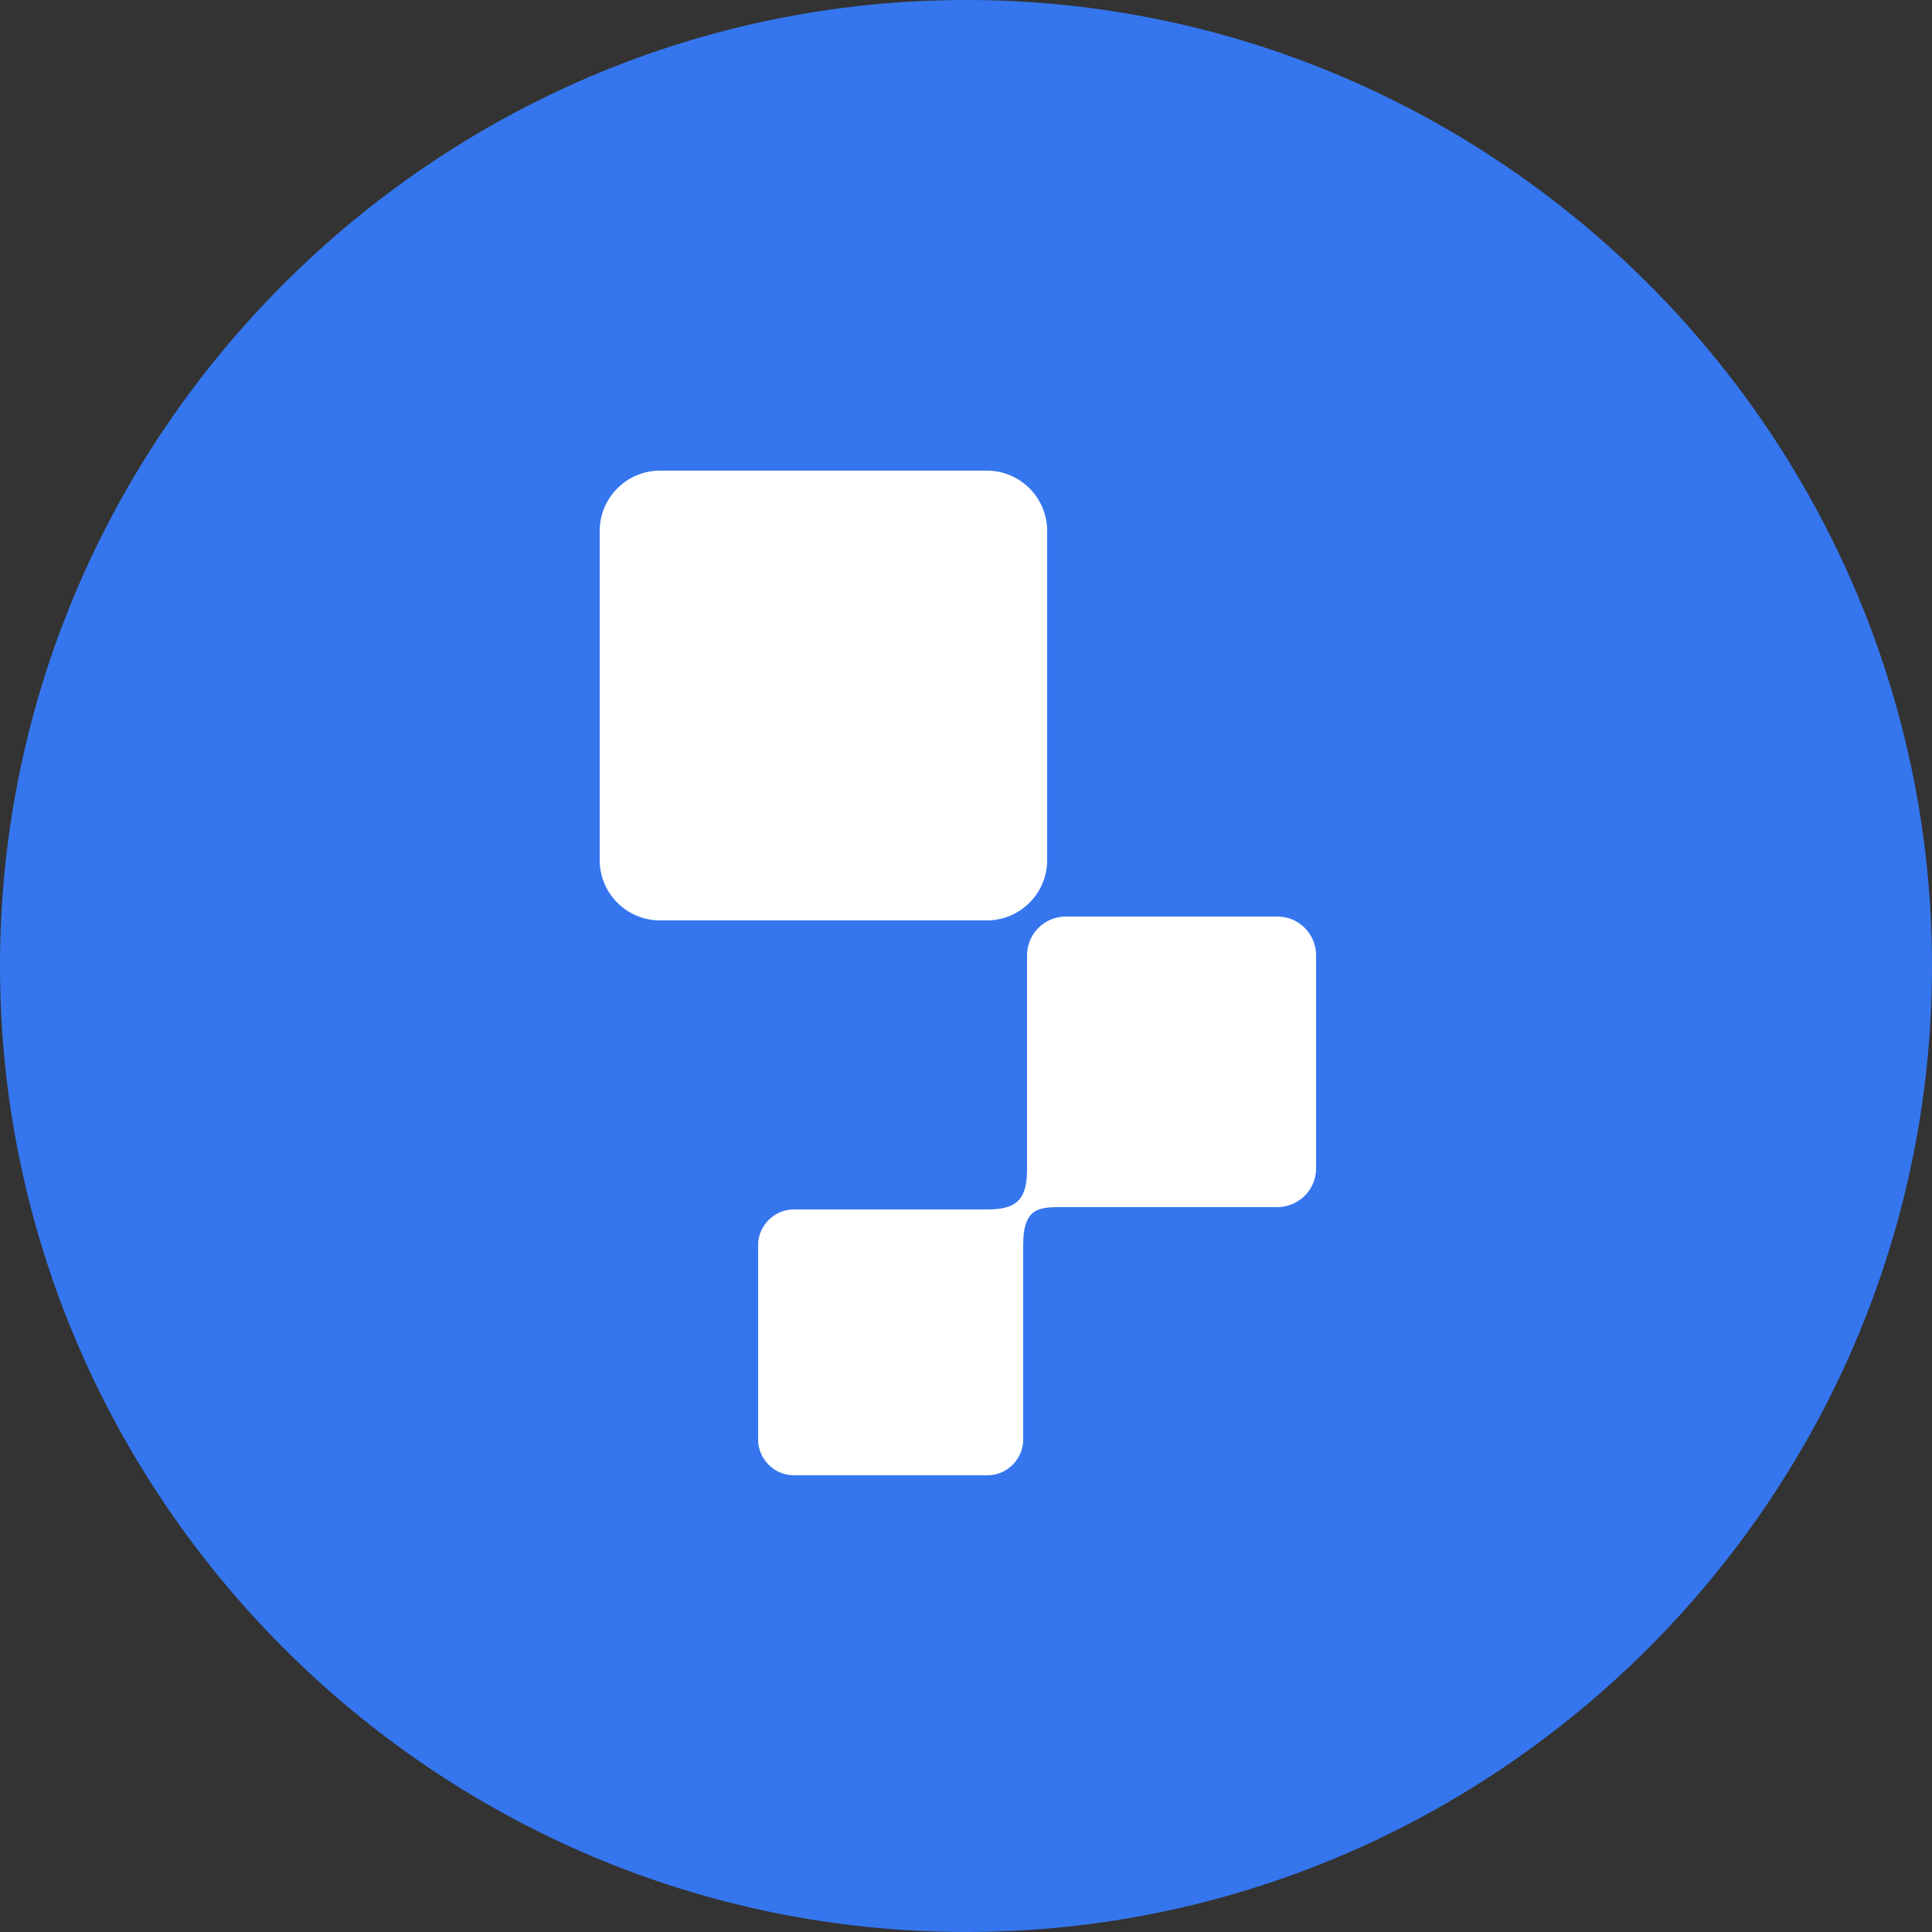
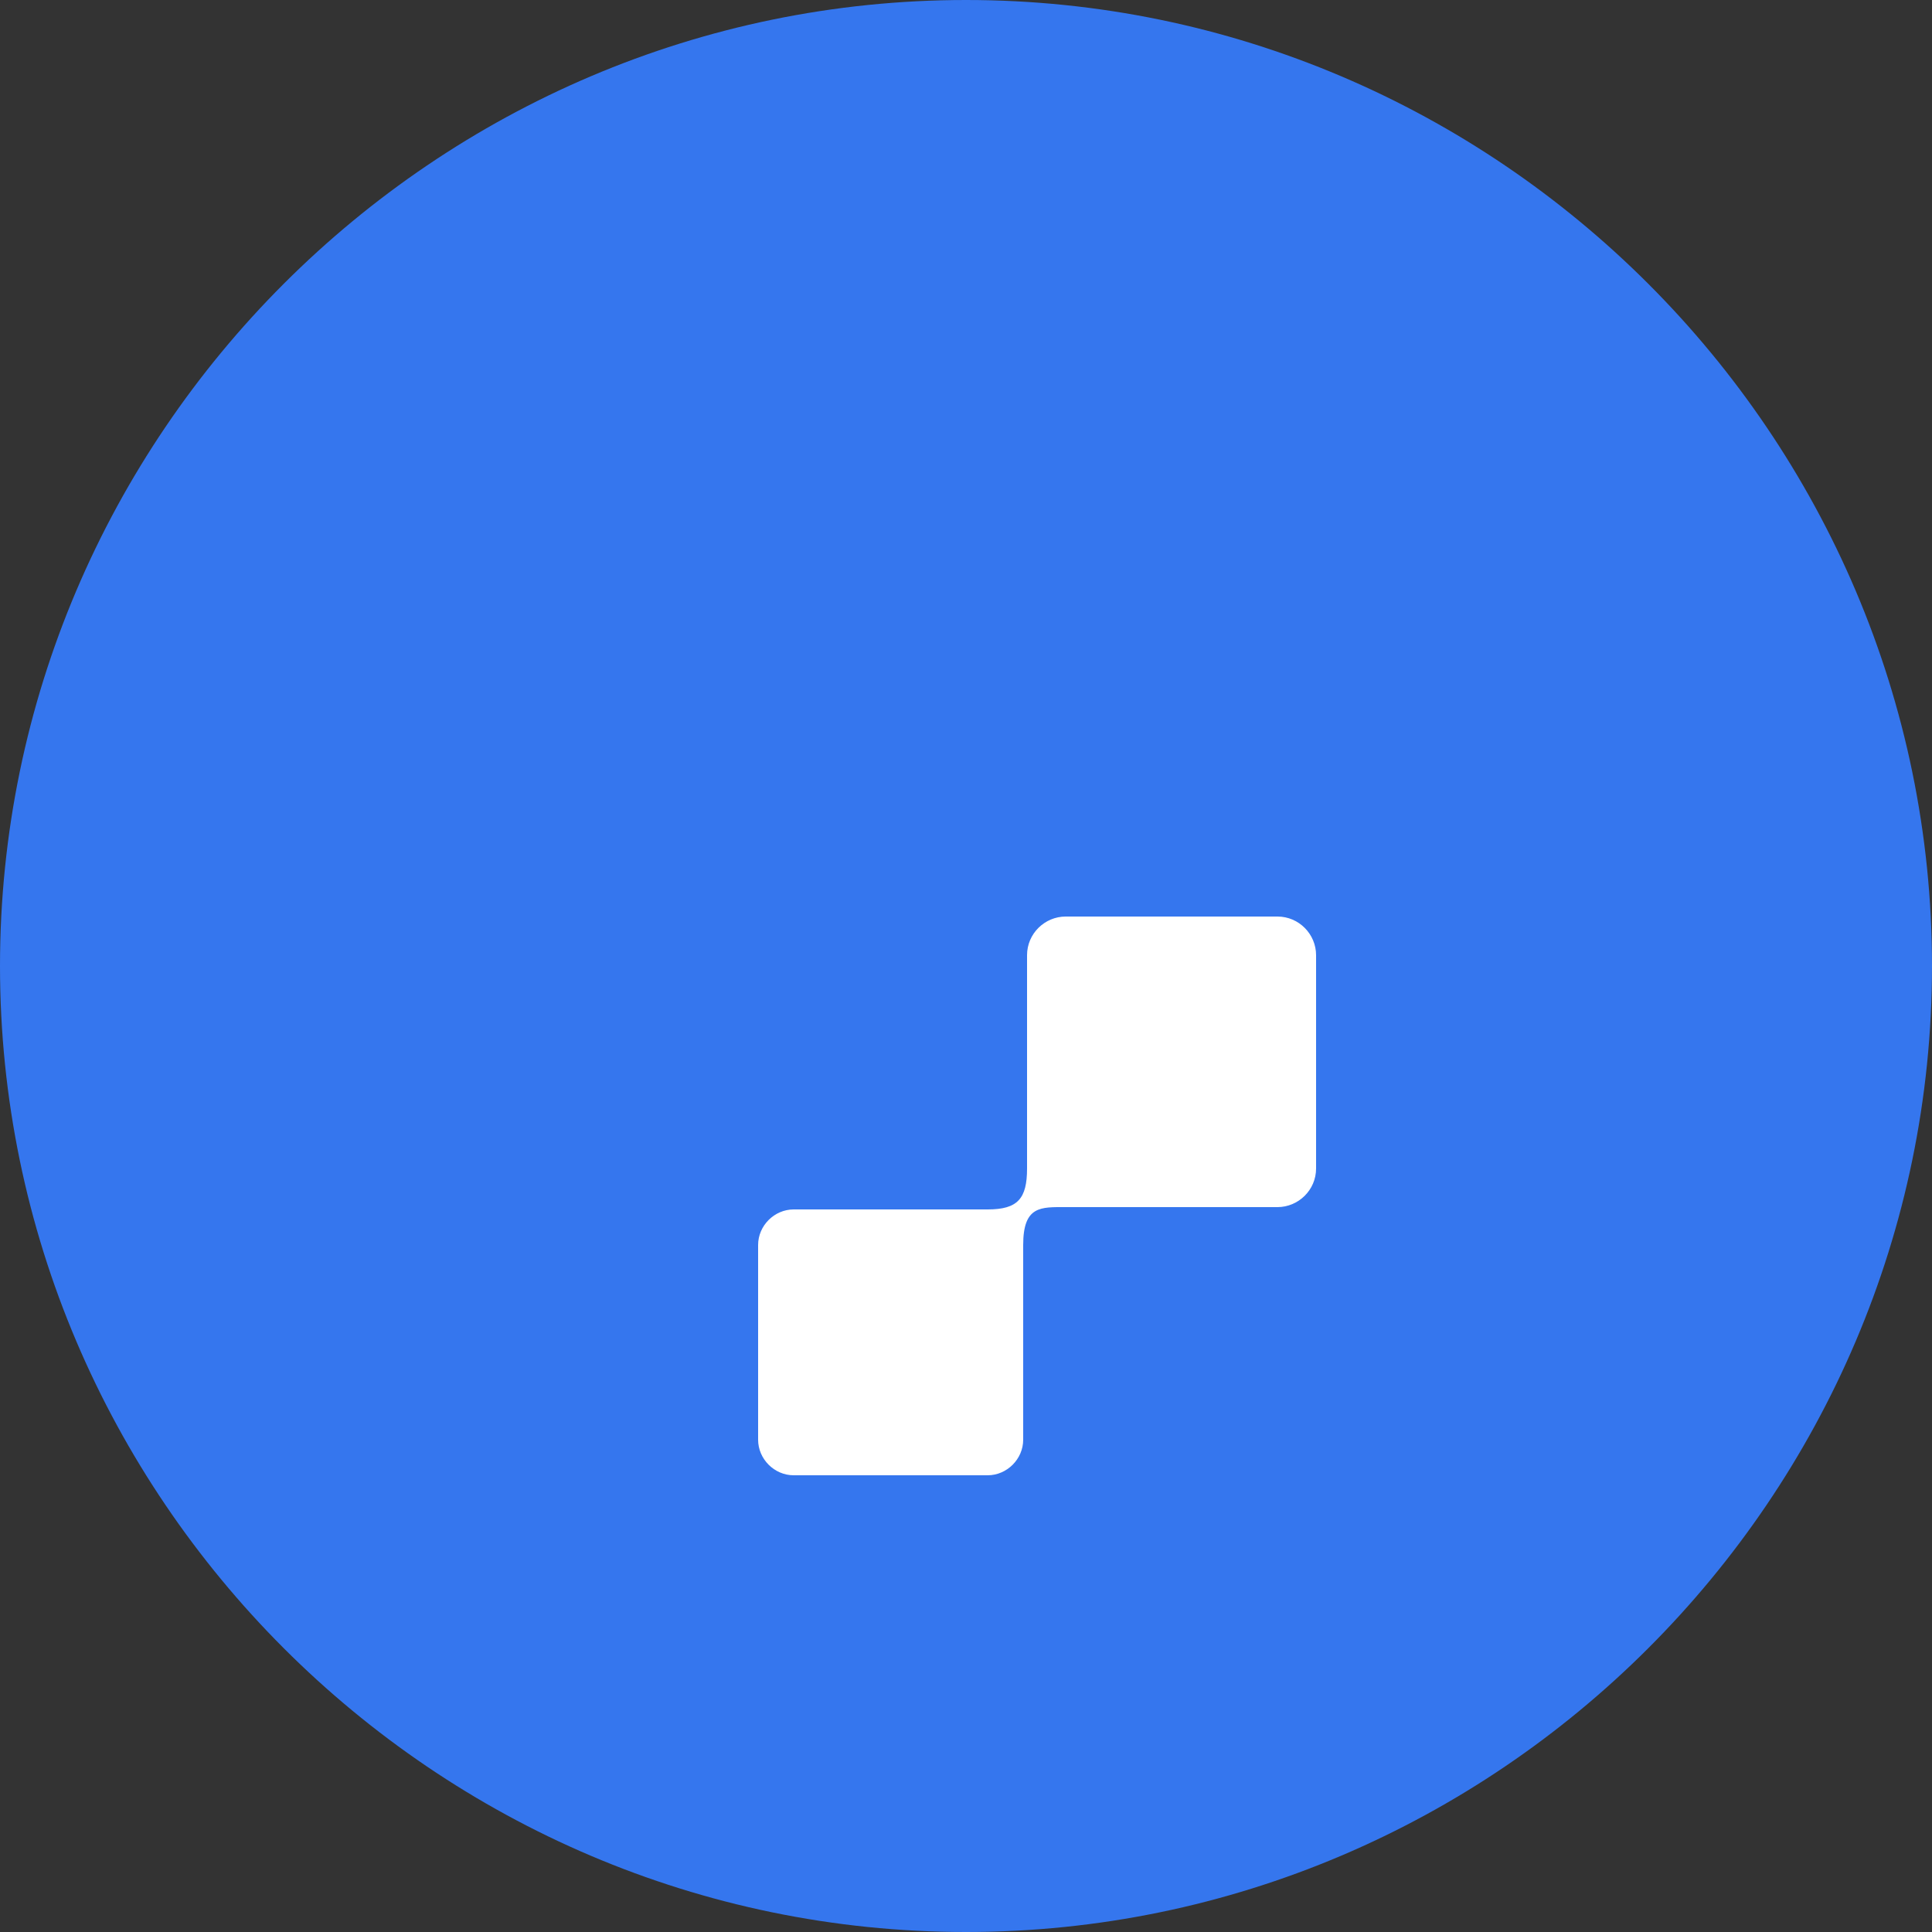
<svg xmlns="http://www.w3.org/2000/svg" version="1.1" id="Layer_1" x="0px" y="0px" viewBox="0 0 2500 2500" style="enable-background:new 0 0 2500 2500;" xml:space="preserve">
  <rect x="0" y="0" width="2500" height="2500" fill="#333333" stroke="none" />
  <style type="text/css">
	.st0{fill-rule:evenodd;clip-rule:evenodd;fill:#3576EE;}
	.st1{fill-rule:evenodd;clip-rule:evenodd;fill:#FFFFFF;}
</style>
  <g id="Layer_x0020_1">
    <g id="_2090574460704">
      <path class="st0" d="M1250,0L1250,0c688,0,1250,563,1250,1250l0,0c0,688-563,1250-1250,1250l0,0C562,2500,0,1937,0,1250l0,0    C0,562,563,0,1250,0z" />
      <g>
-         <path class="st1" d="M854,609h423c43,0,78,35,78,78v426c0,43-35,78-78,78H854c-43,0-78-35-78-78V687C776,644,811,609,854,609z" />
        <path class="st1" d="M1379,1186h274c28,0,50,23,50,50v276c0,28-23,50-50,50h-274c-32,0-55-2-55,49v252c0,25-21,46-46,46h-251     c-25,0-46-21-46-46v-252c0-25,21-46,46-46h251c39,0,51-14,51-53v-276C1329,1208,1352,1186,1379,1186z" />
      </g>
    </g>
  </g>
</svg>